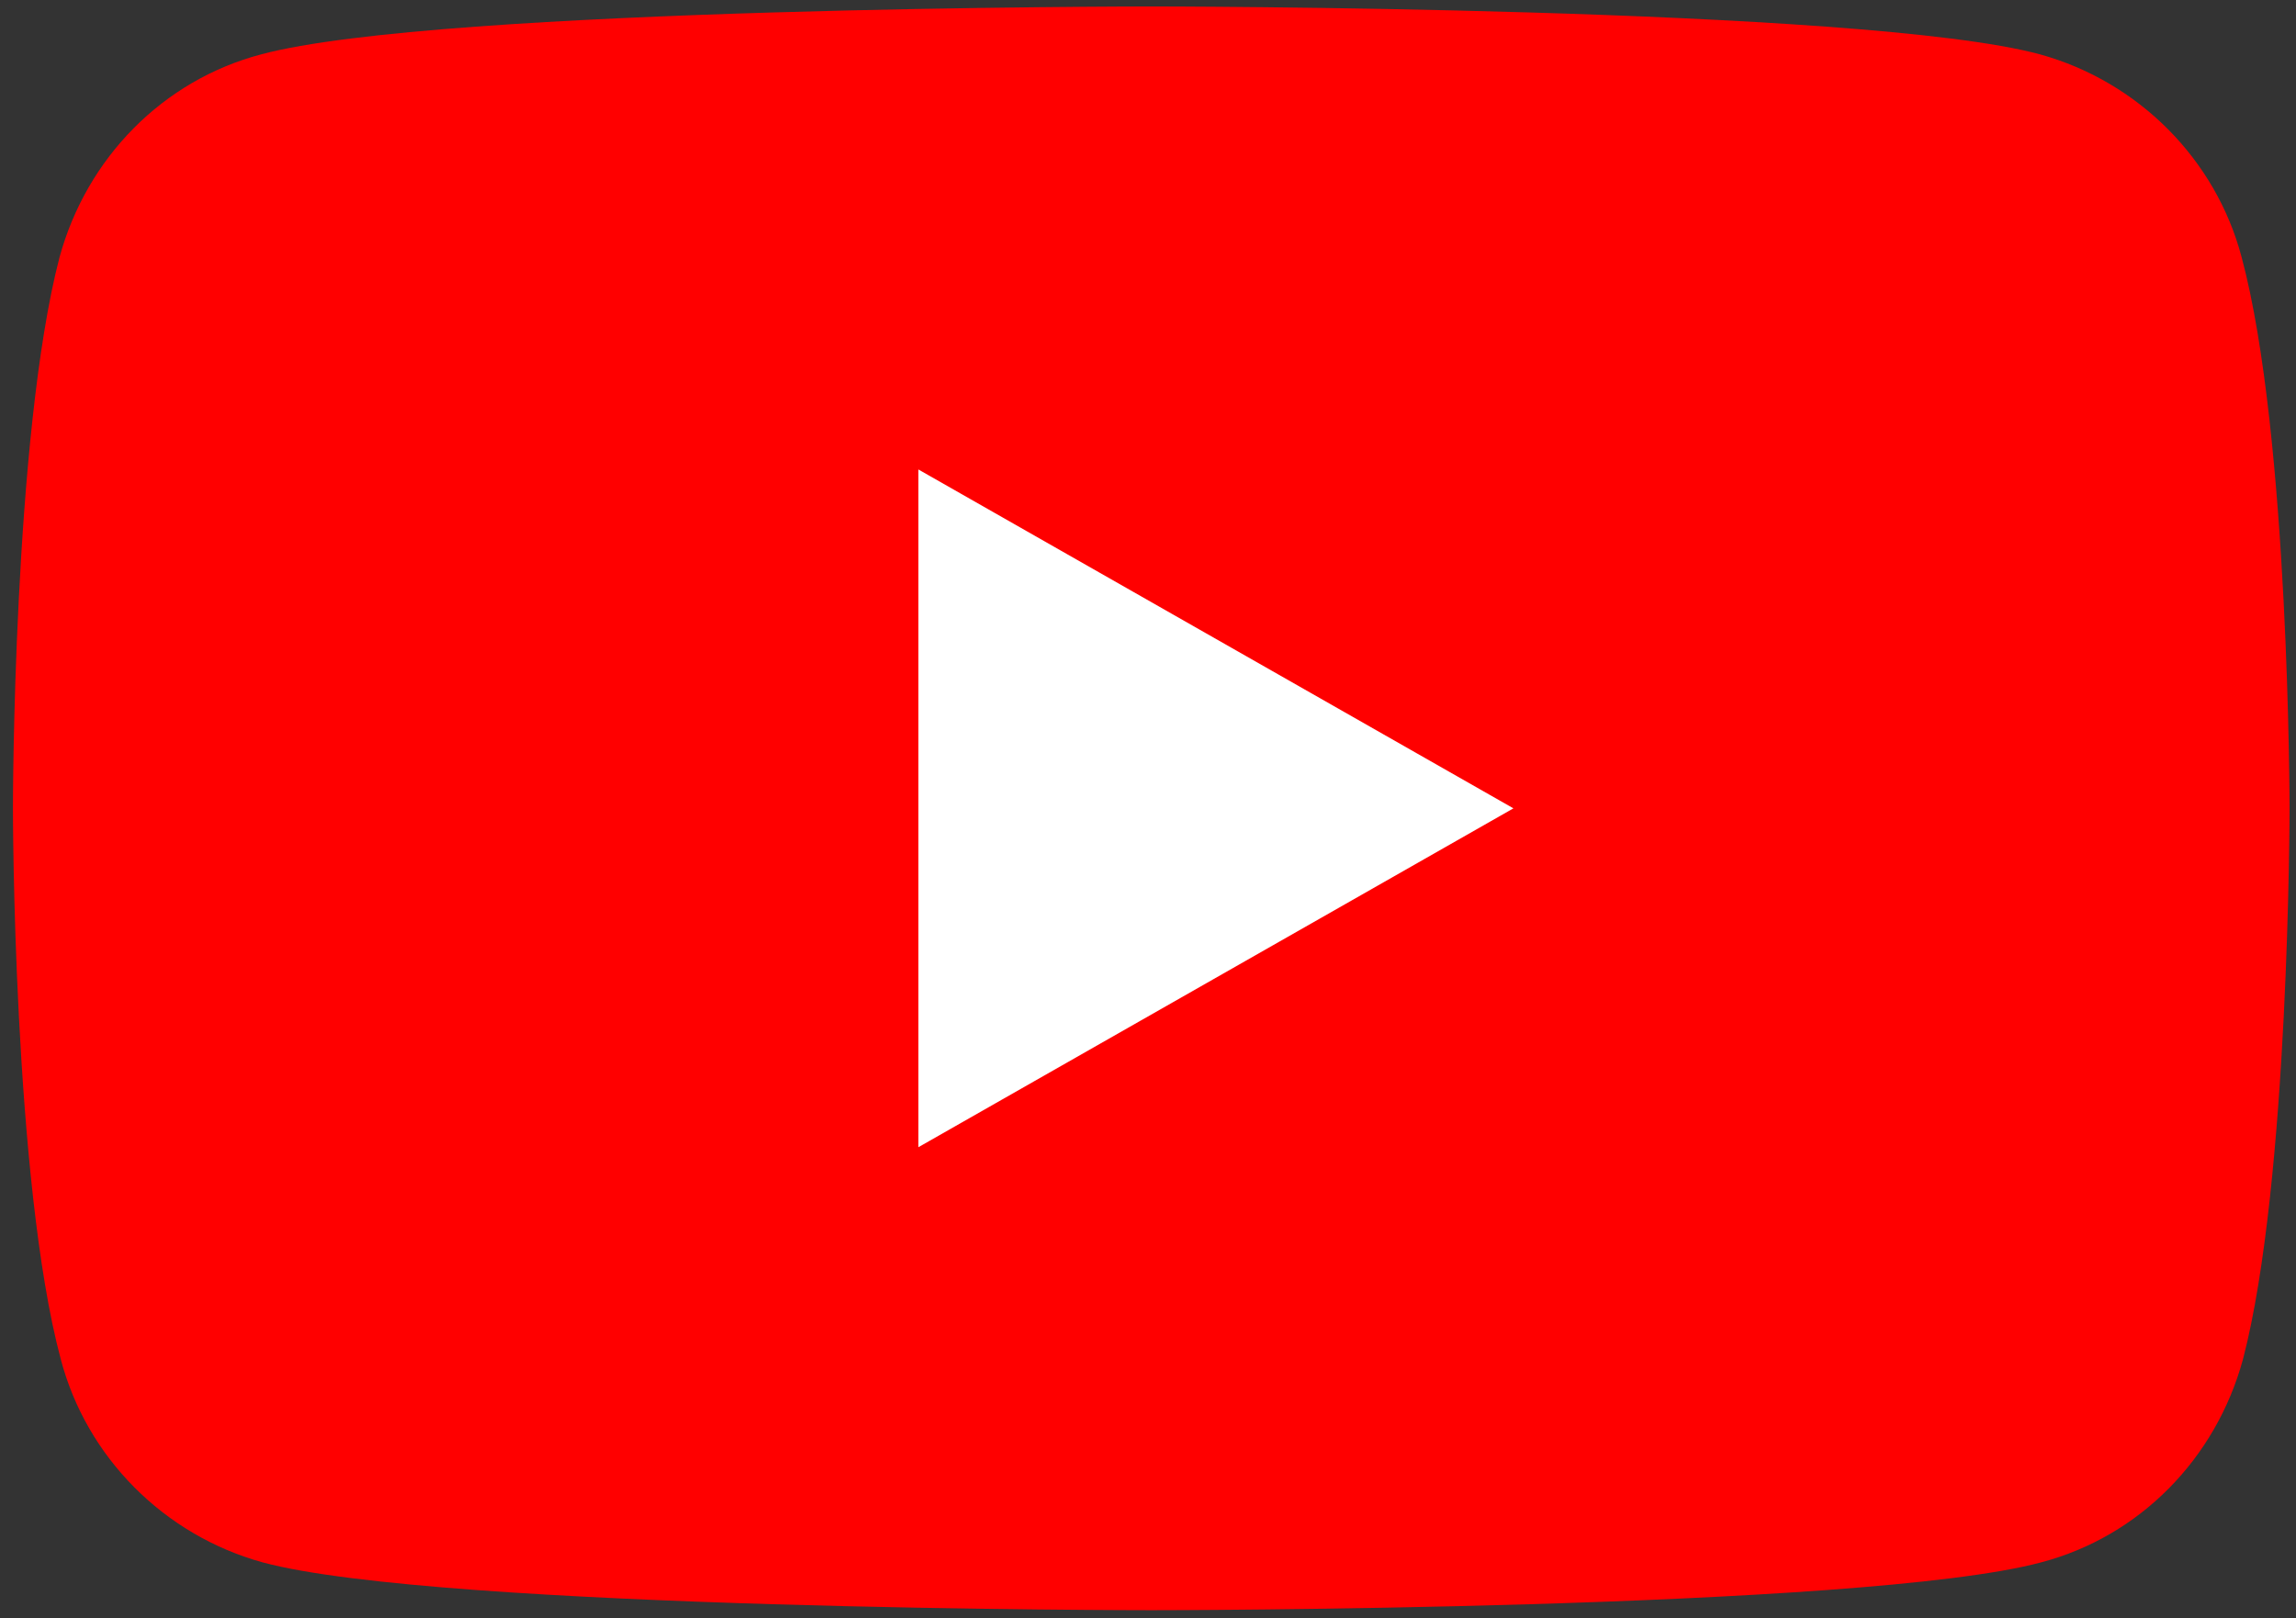
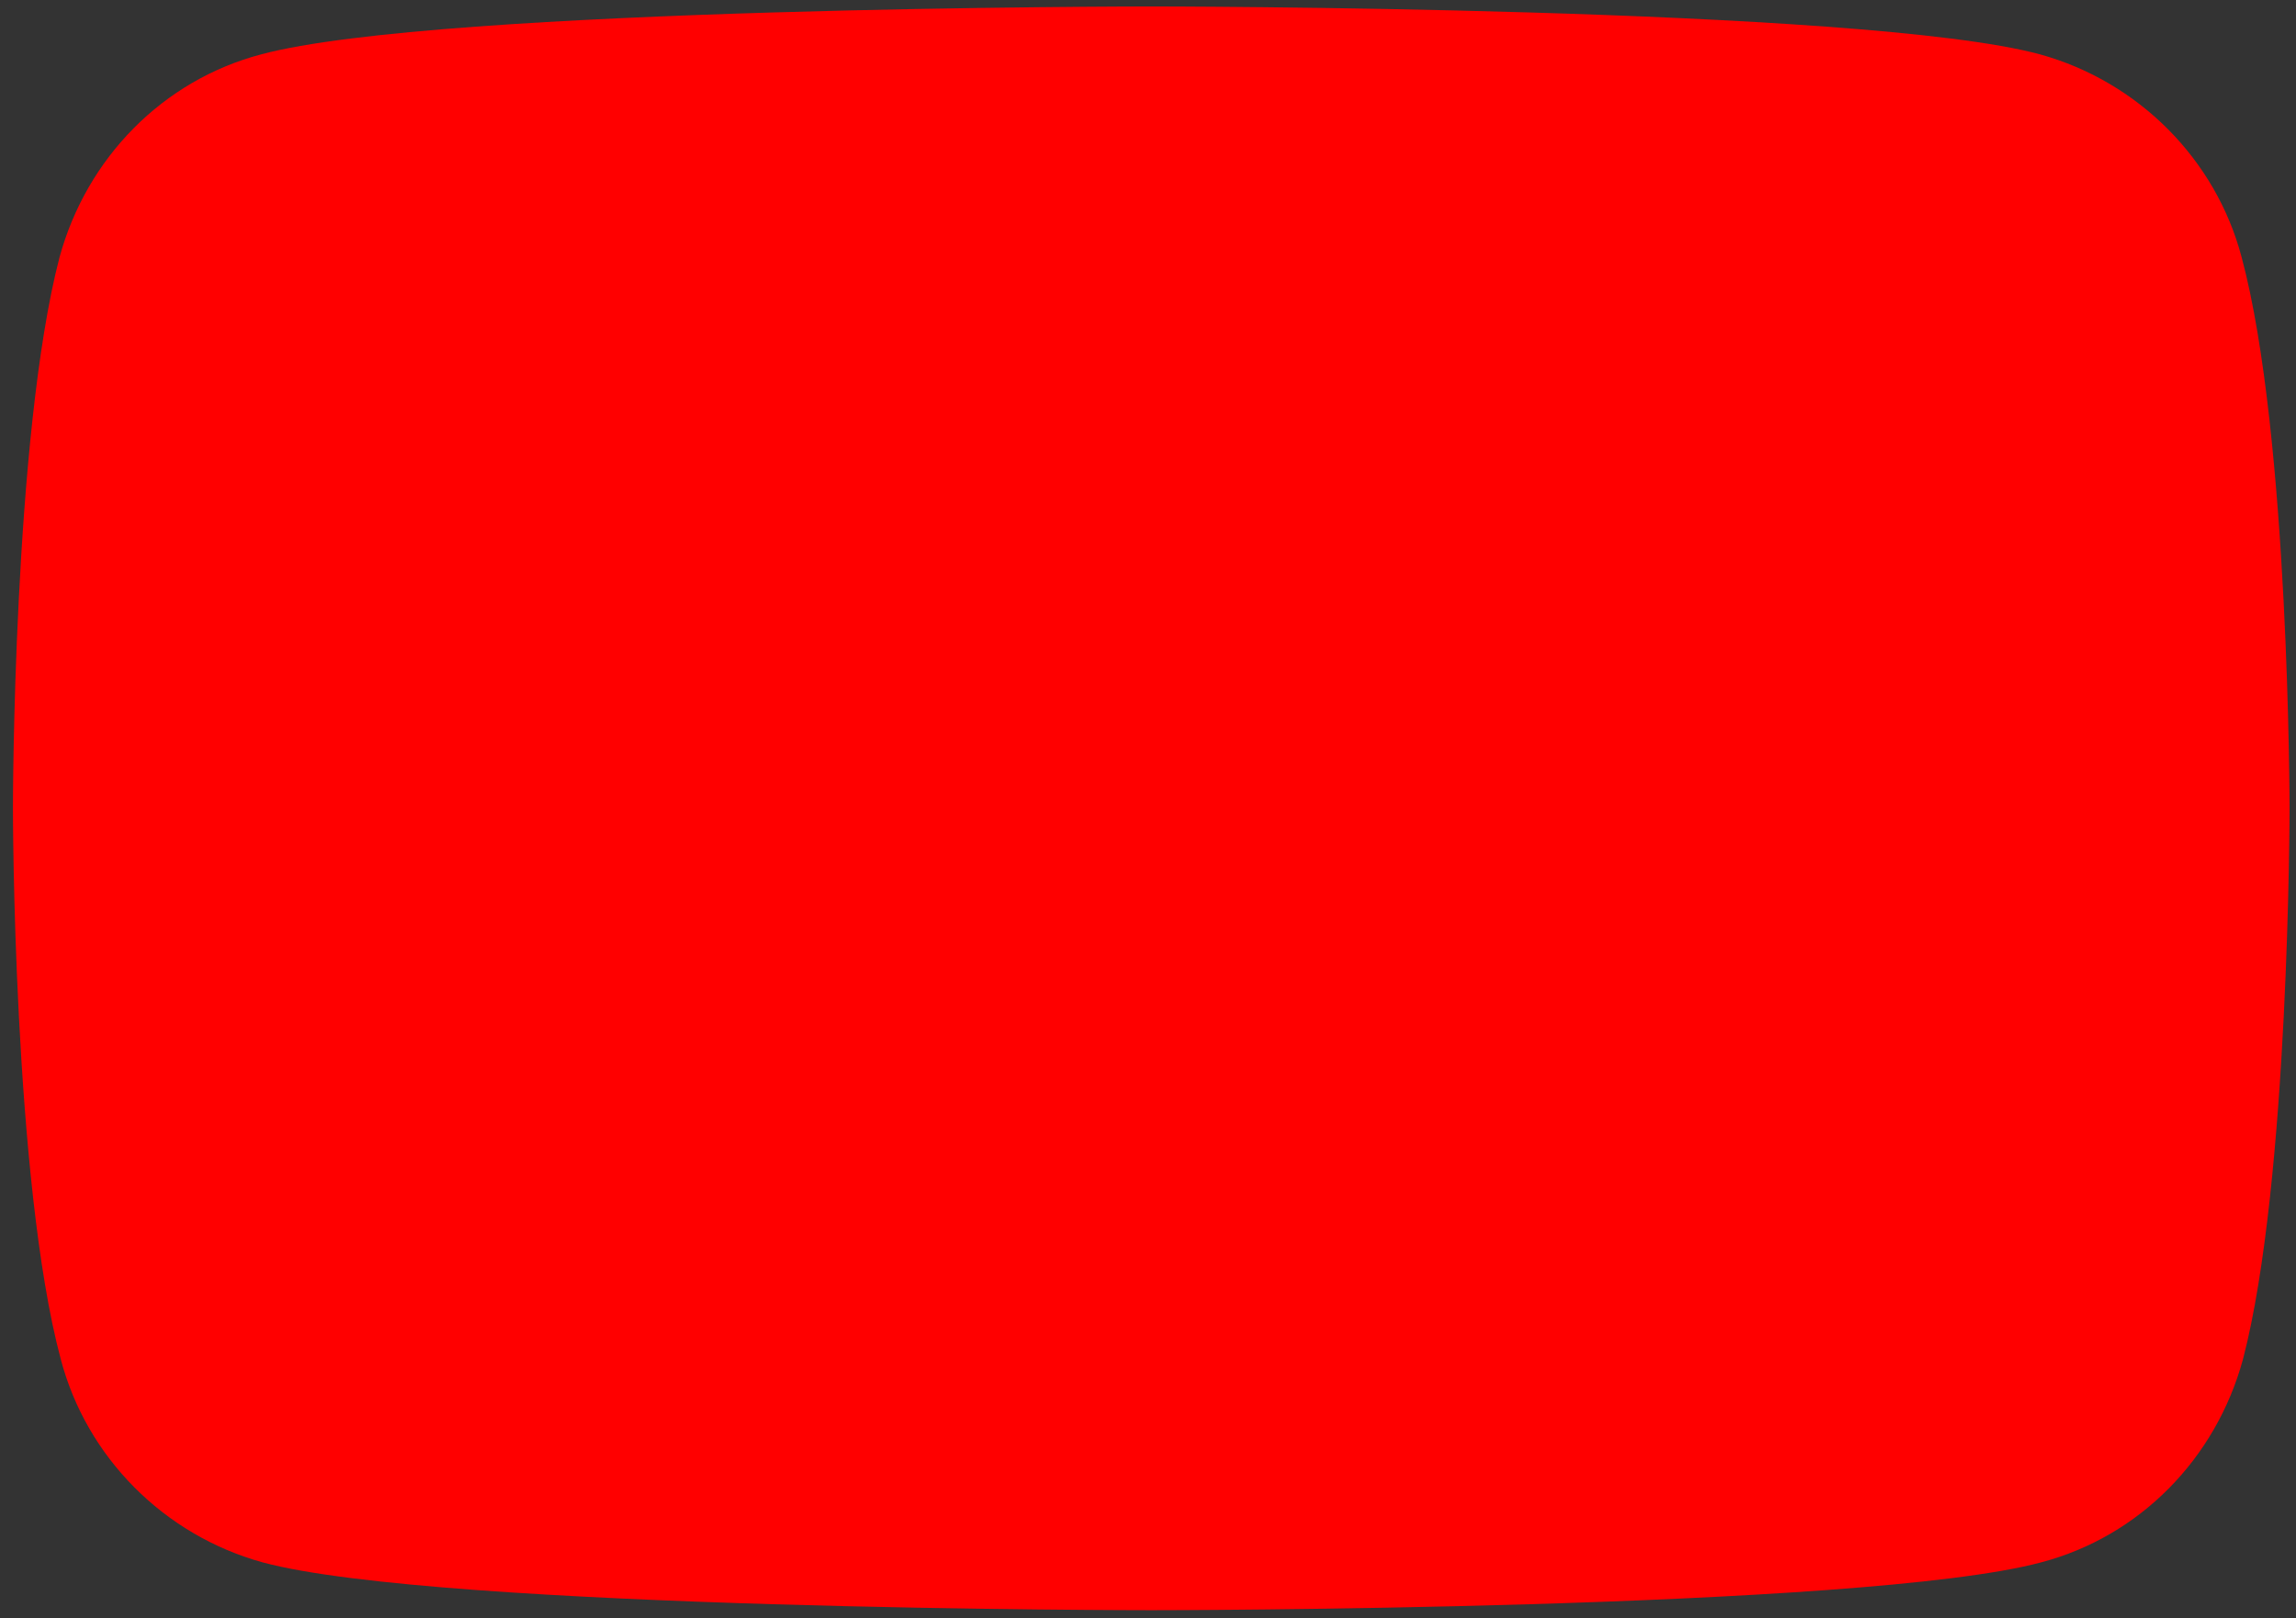
<svg xmlns="http://www.w3.org/2000/svg" version="1.1" id="Layer_1" x="0px" y="0px" viewBox="0 0 177.5 125.1" style="enable-background:new 0 0 177.5 125.1;" xml:space="preserve">
  <rect x="0" y="0" width="177.5" height="125.1" fill="#333333" stroke="none" />
  <style type="text/css">
	.st0{fill:#FF0000;}
	.st1{fill:#FFFFFF;}
</style>
  <g id="XMLID_184_">
    <path id="XMLID_182_" class="st0" d="M173.3,19.9c-2-7.6-8-13.6-15.6-15.7C144,0.5,89,0.5,89,0.5s-55,0-68.8,3.7   c-7.6,2-13.5,8-15.6,15.7C1,33.7,1,62.5,1,62.5s0,28.8,3.7,42.6c2,7.6,8,13.6,15.6,15.7c13.7,3.7,68.7,3.7,68.7,3.7s55,0,68.8-3.7   c7.6-2,13.5-8,15.6-15.7c3.6-13.8,3.6-42.6,3.6-42.6S177,33.7,173.3,19.9z" />
-     <polygon id="XMLID_1355_" class="st1" points="71,88.7 117,62.5 71,36.3  " />
  </g>
</svg>